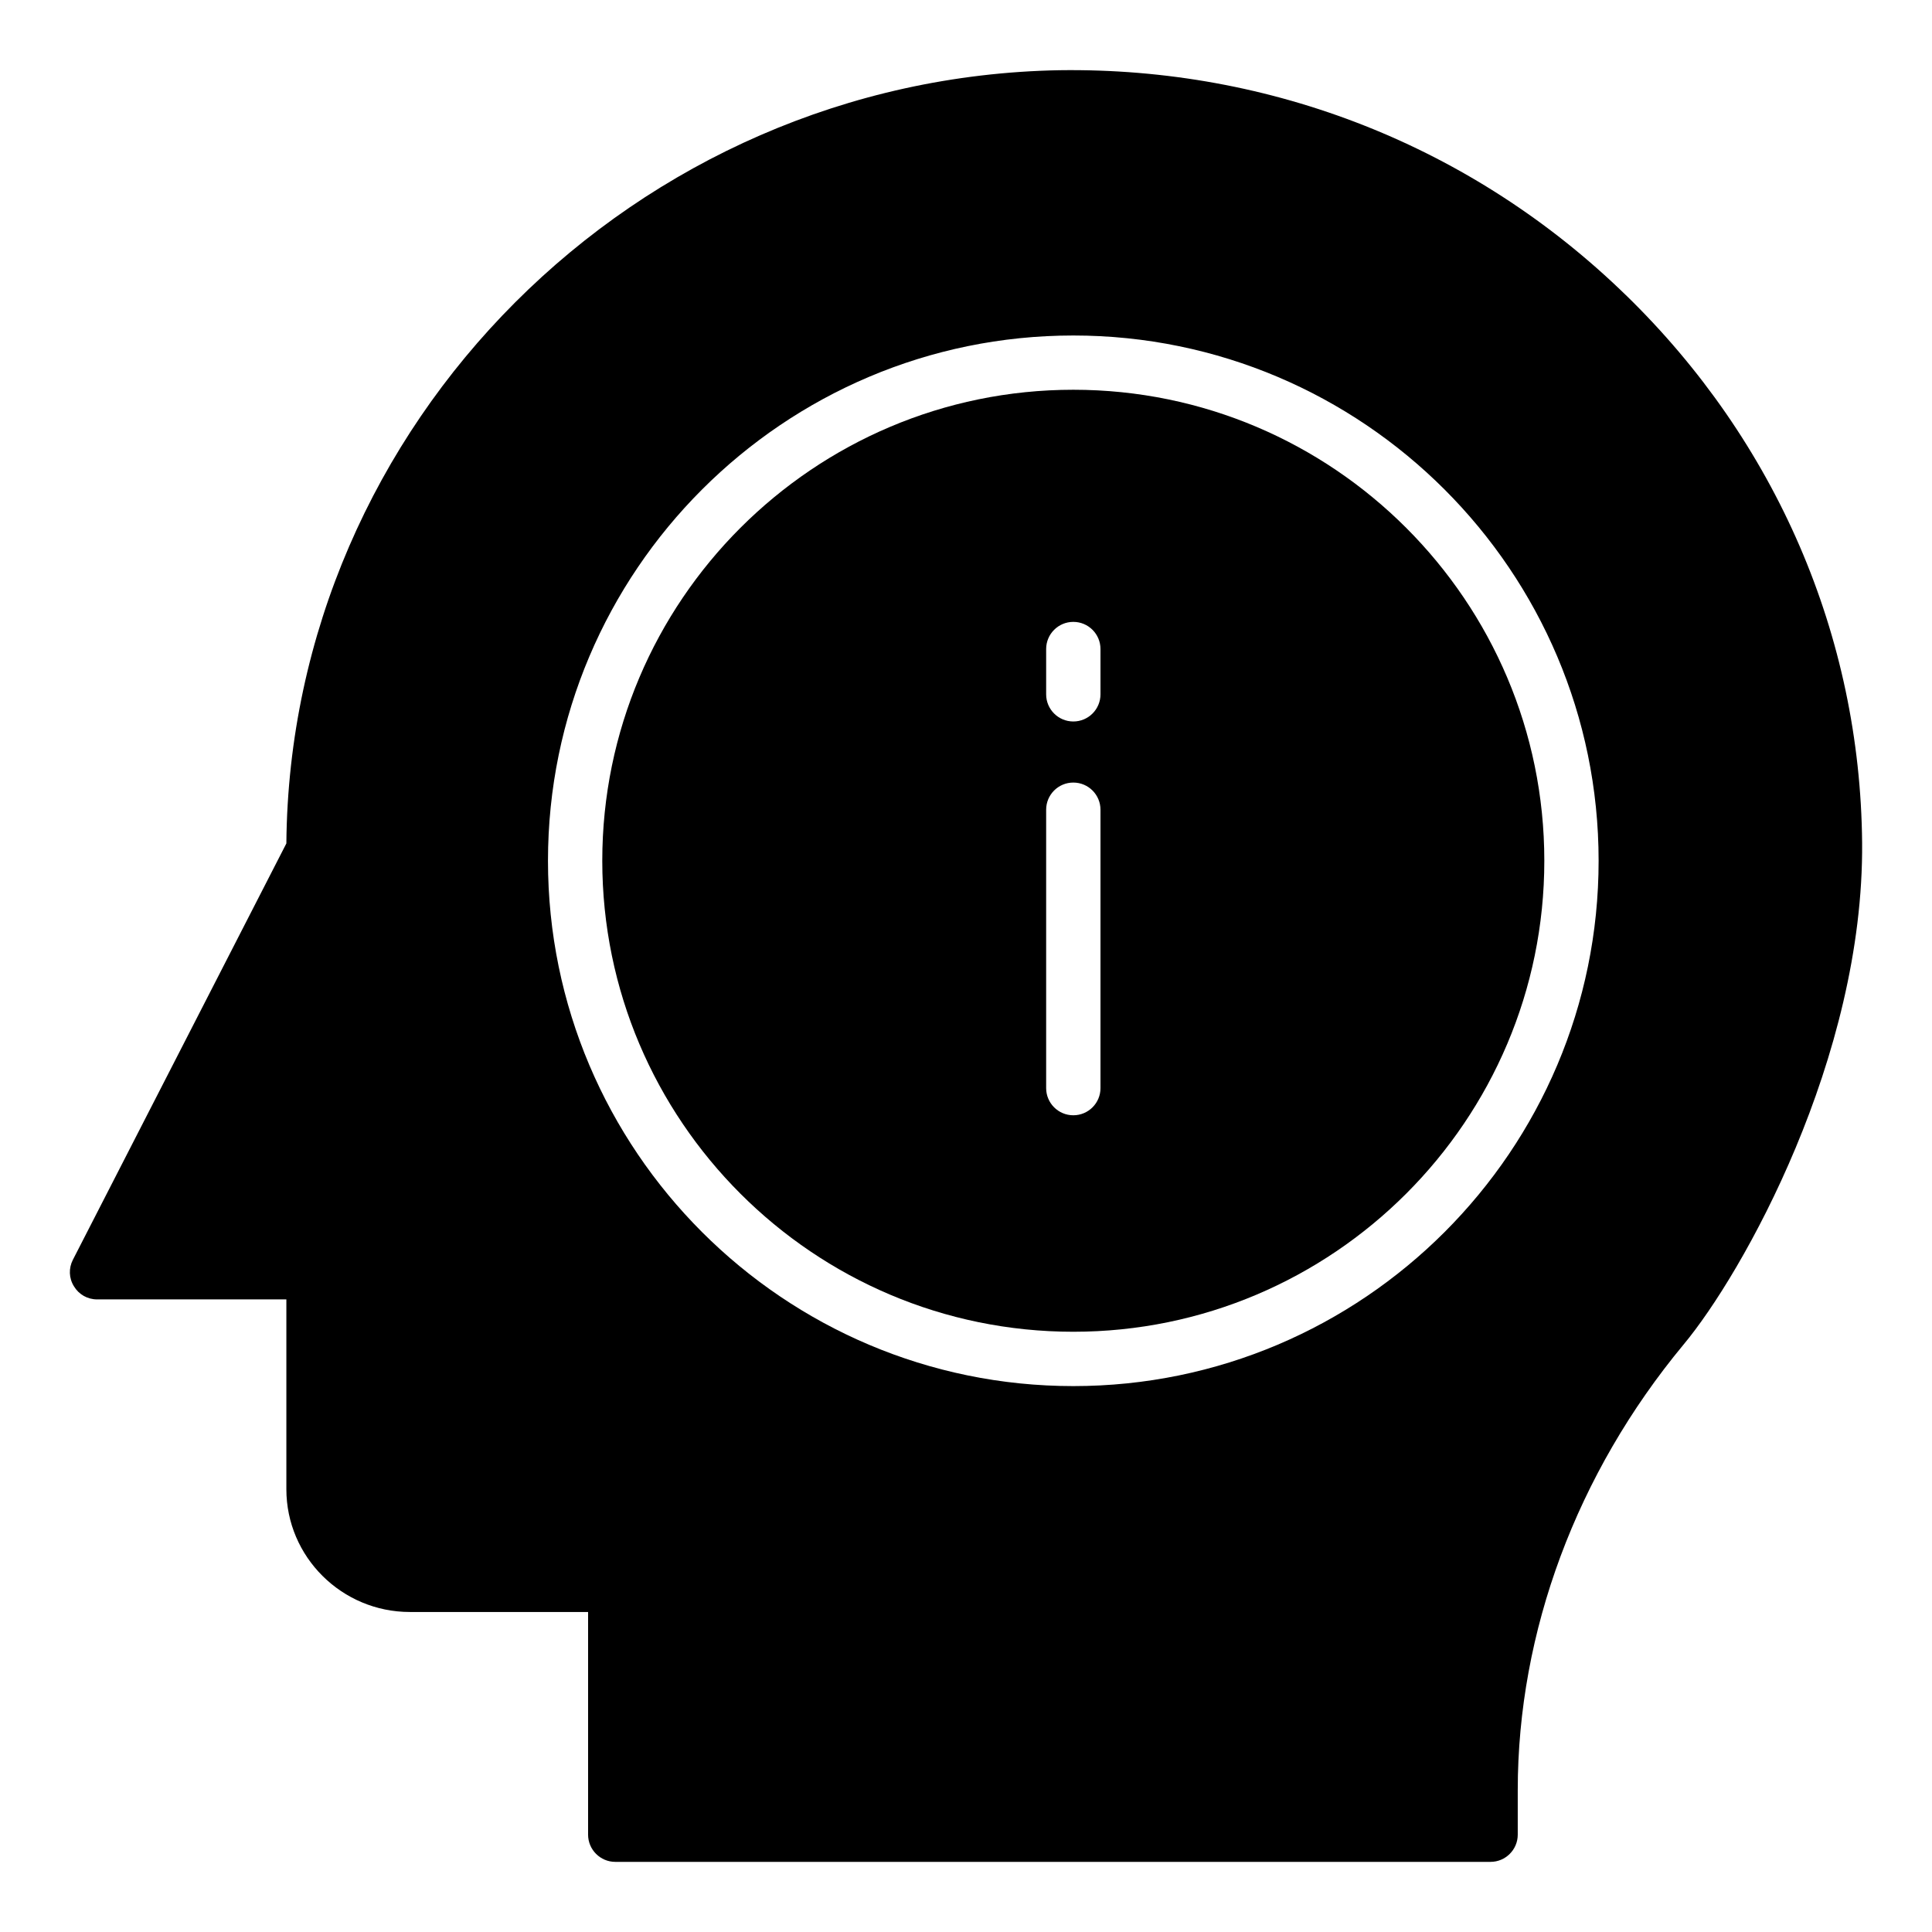
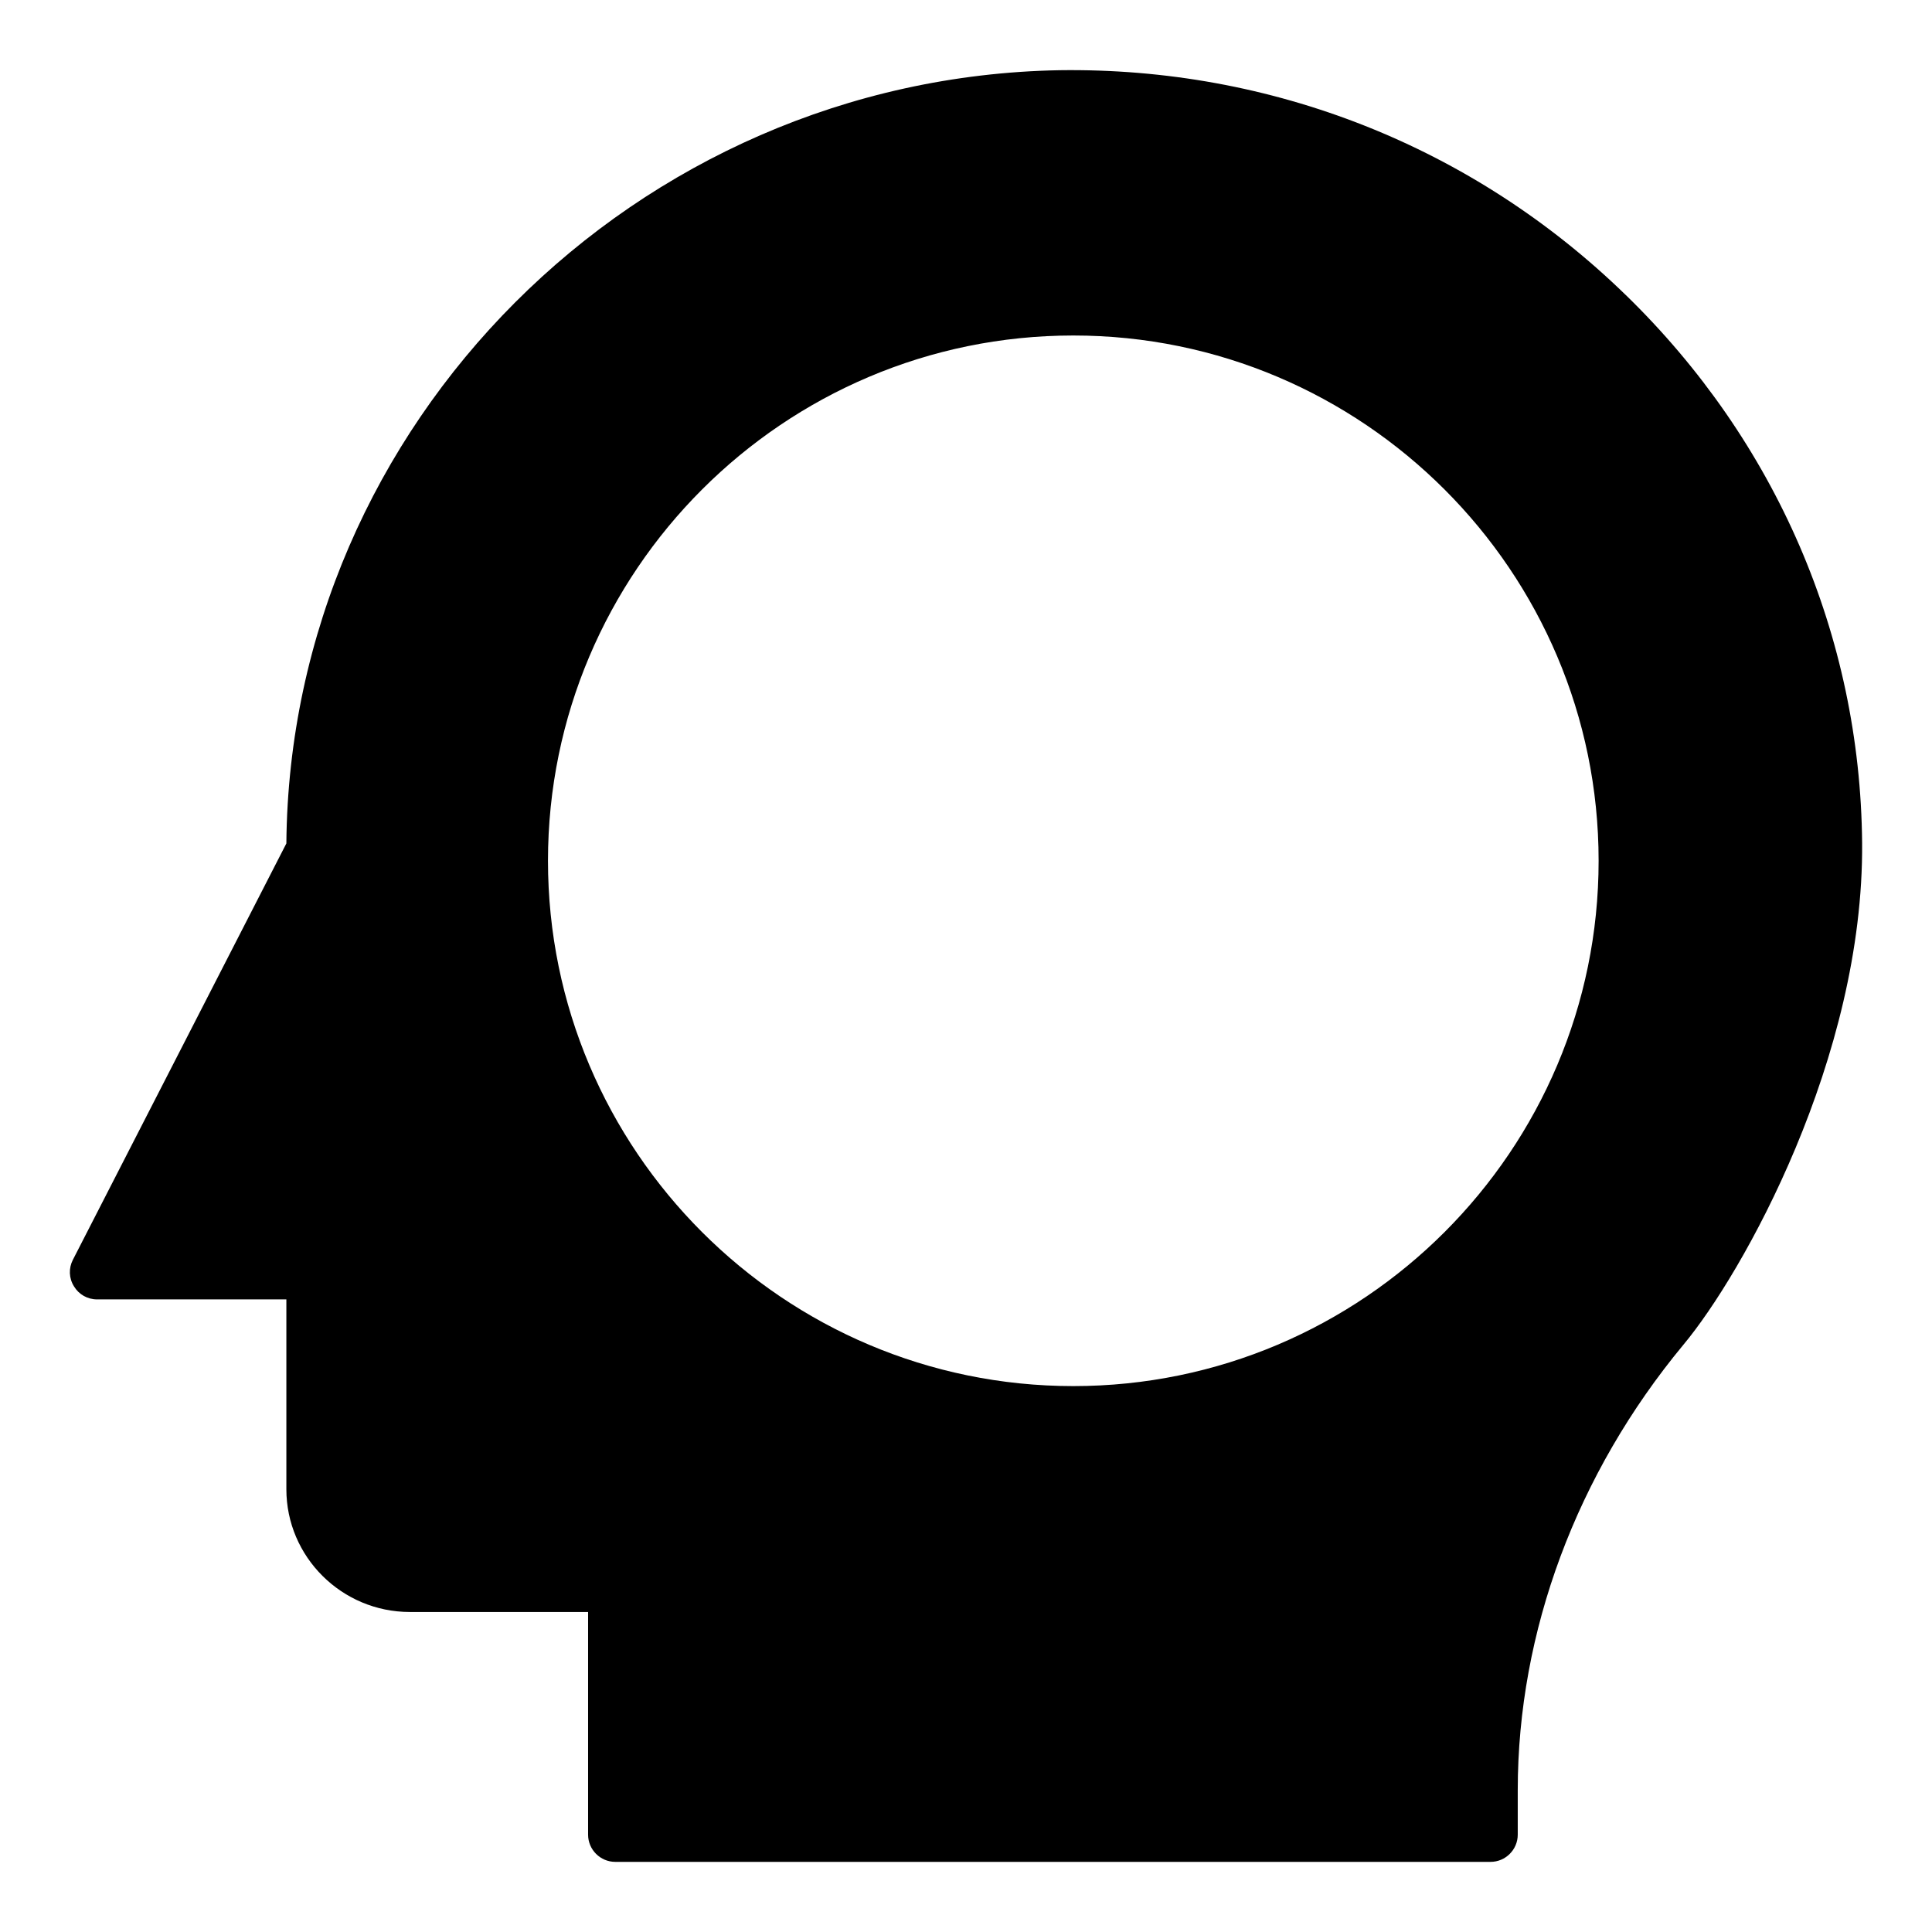
<svg xmlns="http://www.w3.org/2000/svg" fill="#000000" width="800px" height="800px" version="1.1" viewBox="144 144 512 512">
  <g>
-     <path d="m428.44 247.29c-68.832 0-124.83 55.992-124.83 124.82s55.996 124.82 124.83 124.82c68.824 0 124.82-55.992 124.82-124.82 0-68.824-55.996-124.82-124.82-124.82zm7.199 185.07c0 3.977-3.219 7.199-7.199 7.199-3.977 0-7.199-3.223-7.199-7.199v-73.773c0-3.977 3.219-7.199 7.199-7.199 3.977 0 7.199 3.223 7.199 7.199zm0-104.36c0 3.977-3.219 7.199-7.199 7.199-3.977 0-7.199-3.223-7.199-7.199v-11.996c0-3.977 3.219-7.199 7.199-7.199 3.977 0 7.199 3.223 7.199 7.199z" />
    <path d="m574.86 222.2c-40.52-39.441-93.996-60.387-150.06-59.594-112.42 2.016-203.97 93.711-204.91 204.91l-56.57 110.33c-1.152 2.231-1.078 4.894 0.289 7.055 1.297 2.16 3.598 3.453 6.117 3.453h50.164v50.309c0 17.922 14.684 32.531 32.746 32.531h47.215v59.02c0 3.957 3.238 7.199 7.199 7.199h231.97c3.957 0 7.199-3.238 7.199-7.199v-11.805c0-42.031 15.617-83.922 43.902-118.04 15.691-18.785 47.863-76.074 47.359-133.08-0.508-54.77-22.746-106.3-62.621-145.1zm-146.42 289.13c-76.766 0-139.22-62.453-139.22-139.21 0-76.762 62.457-139.21 139.22-139.21s139.21 62.453 139.21 139.21c0 76.762-62.449 139.21-139.21 139.21z" />
  </g>
</svg>